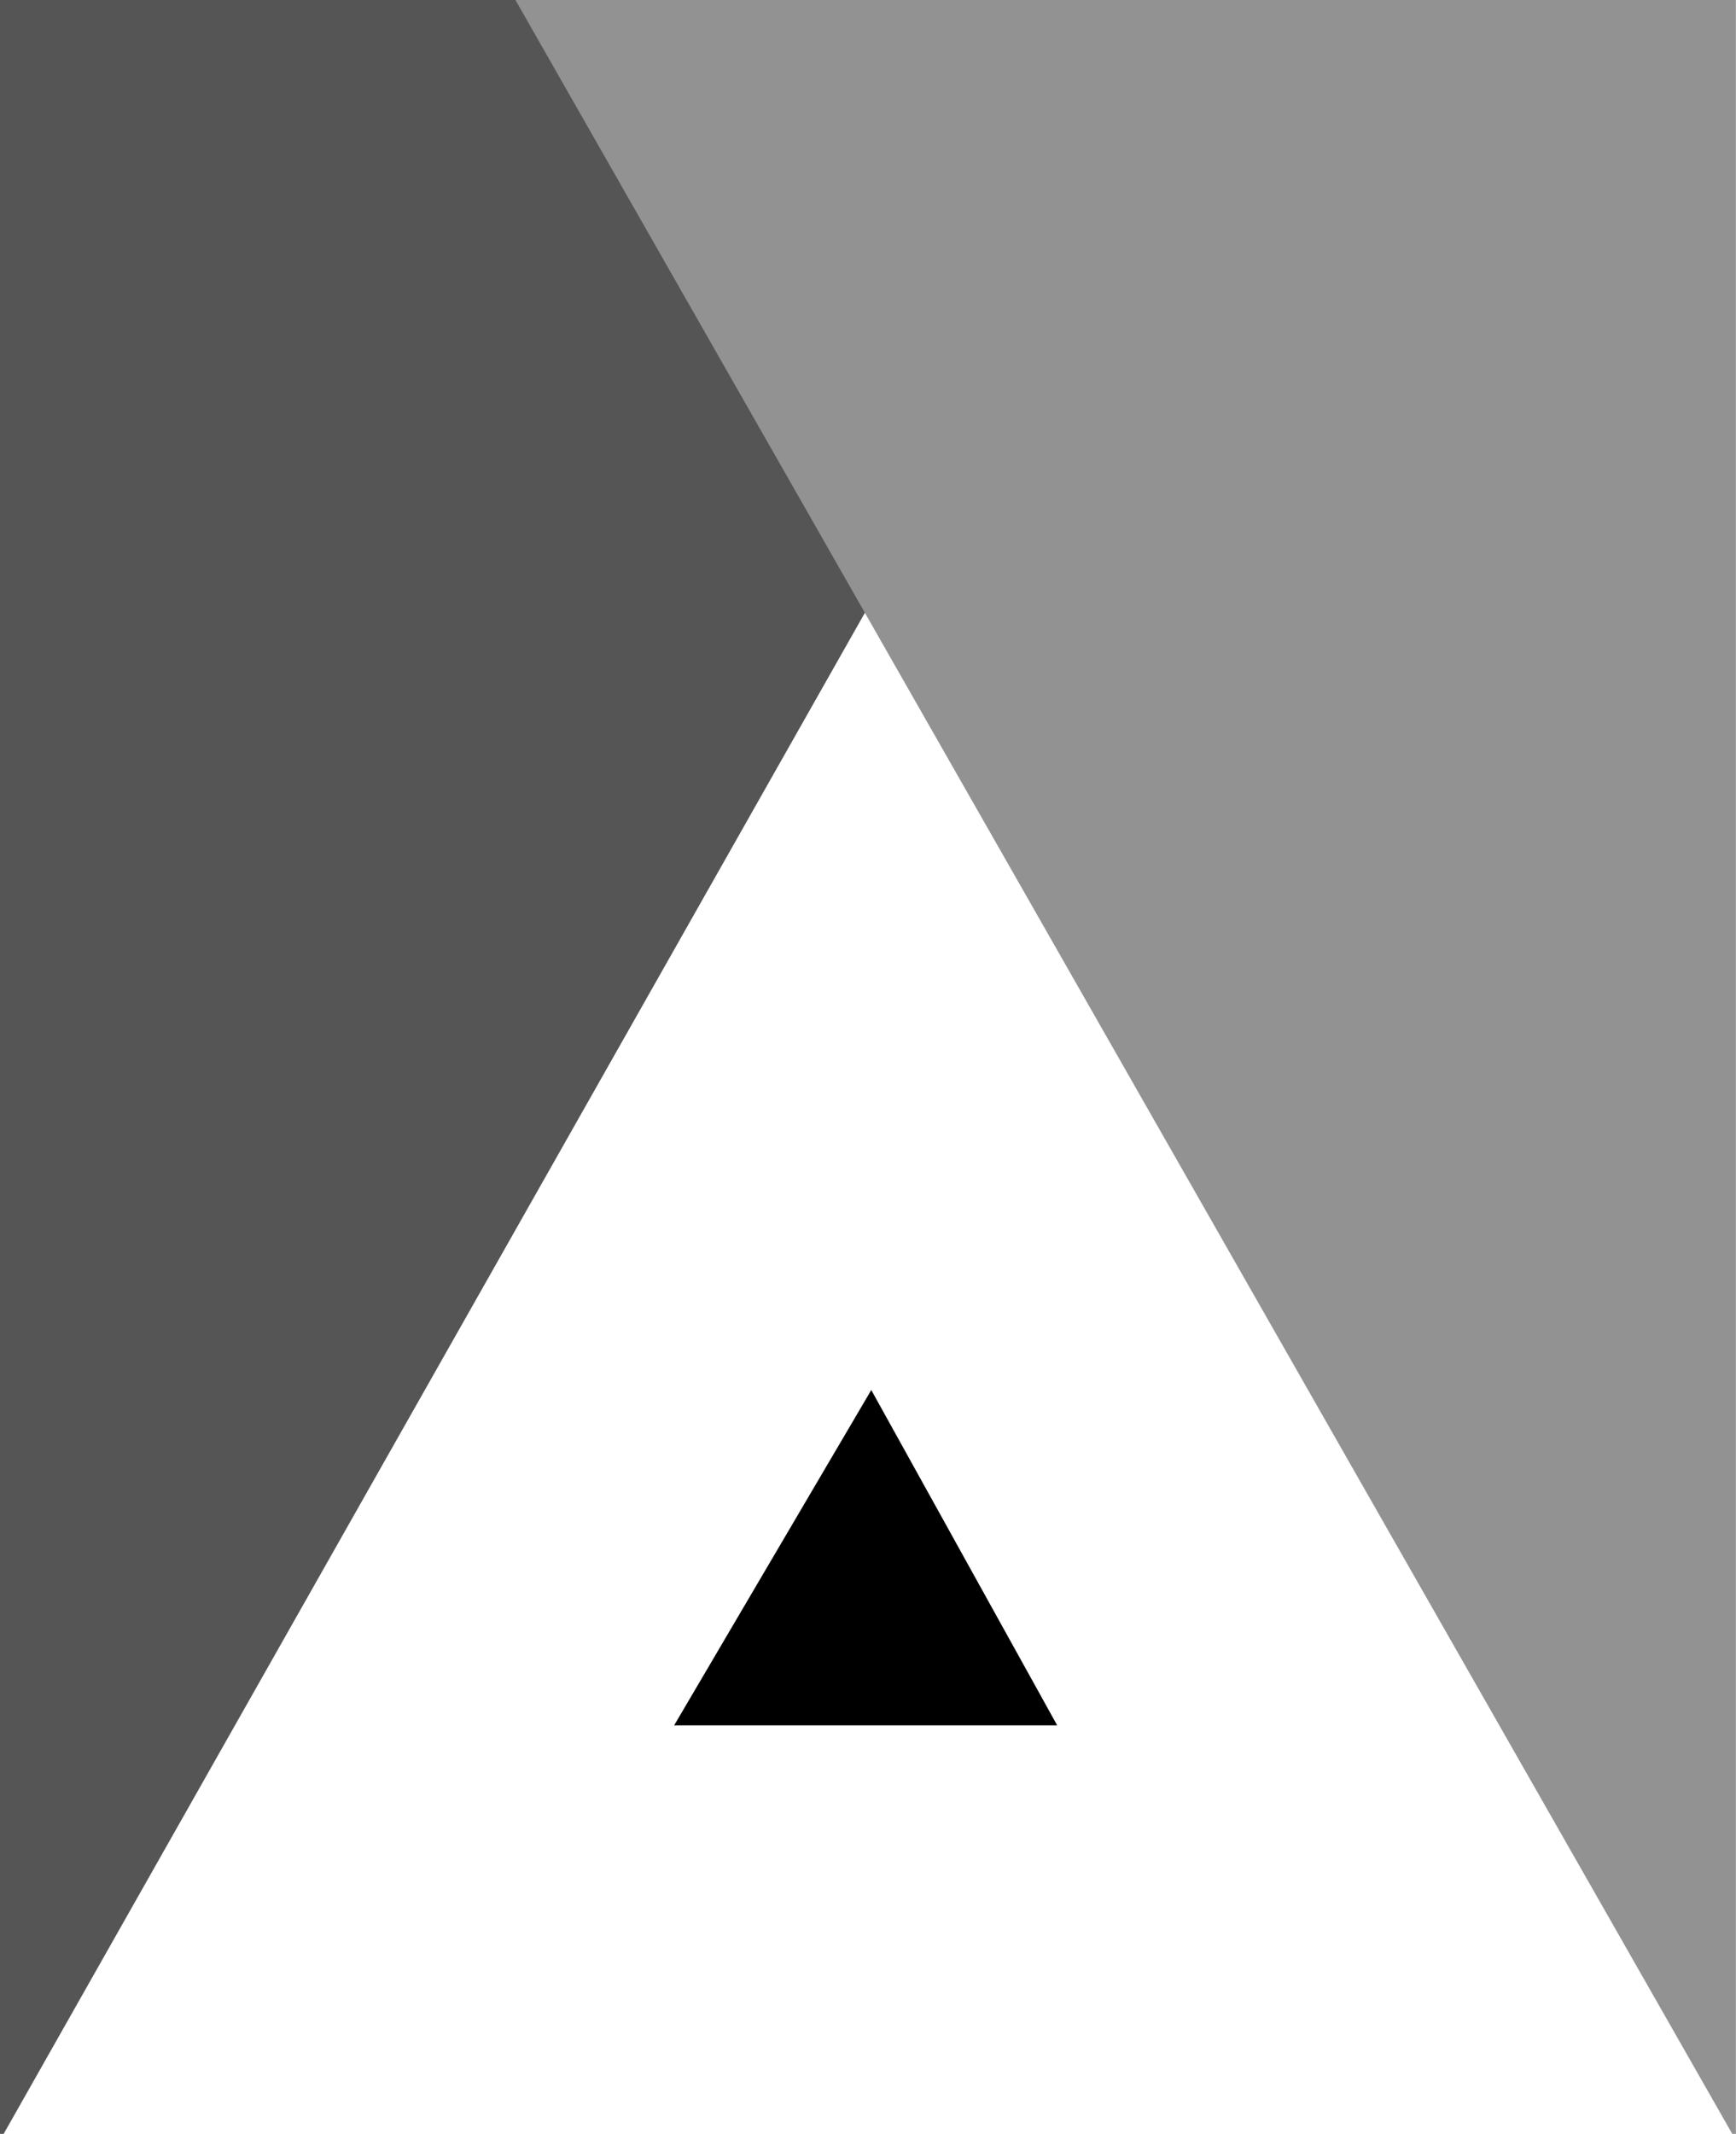
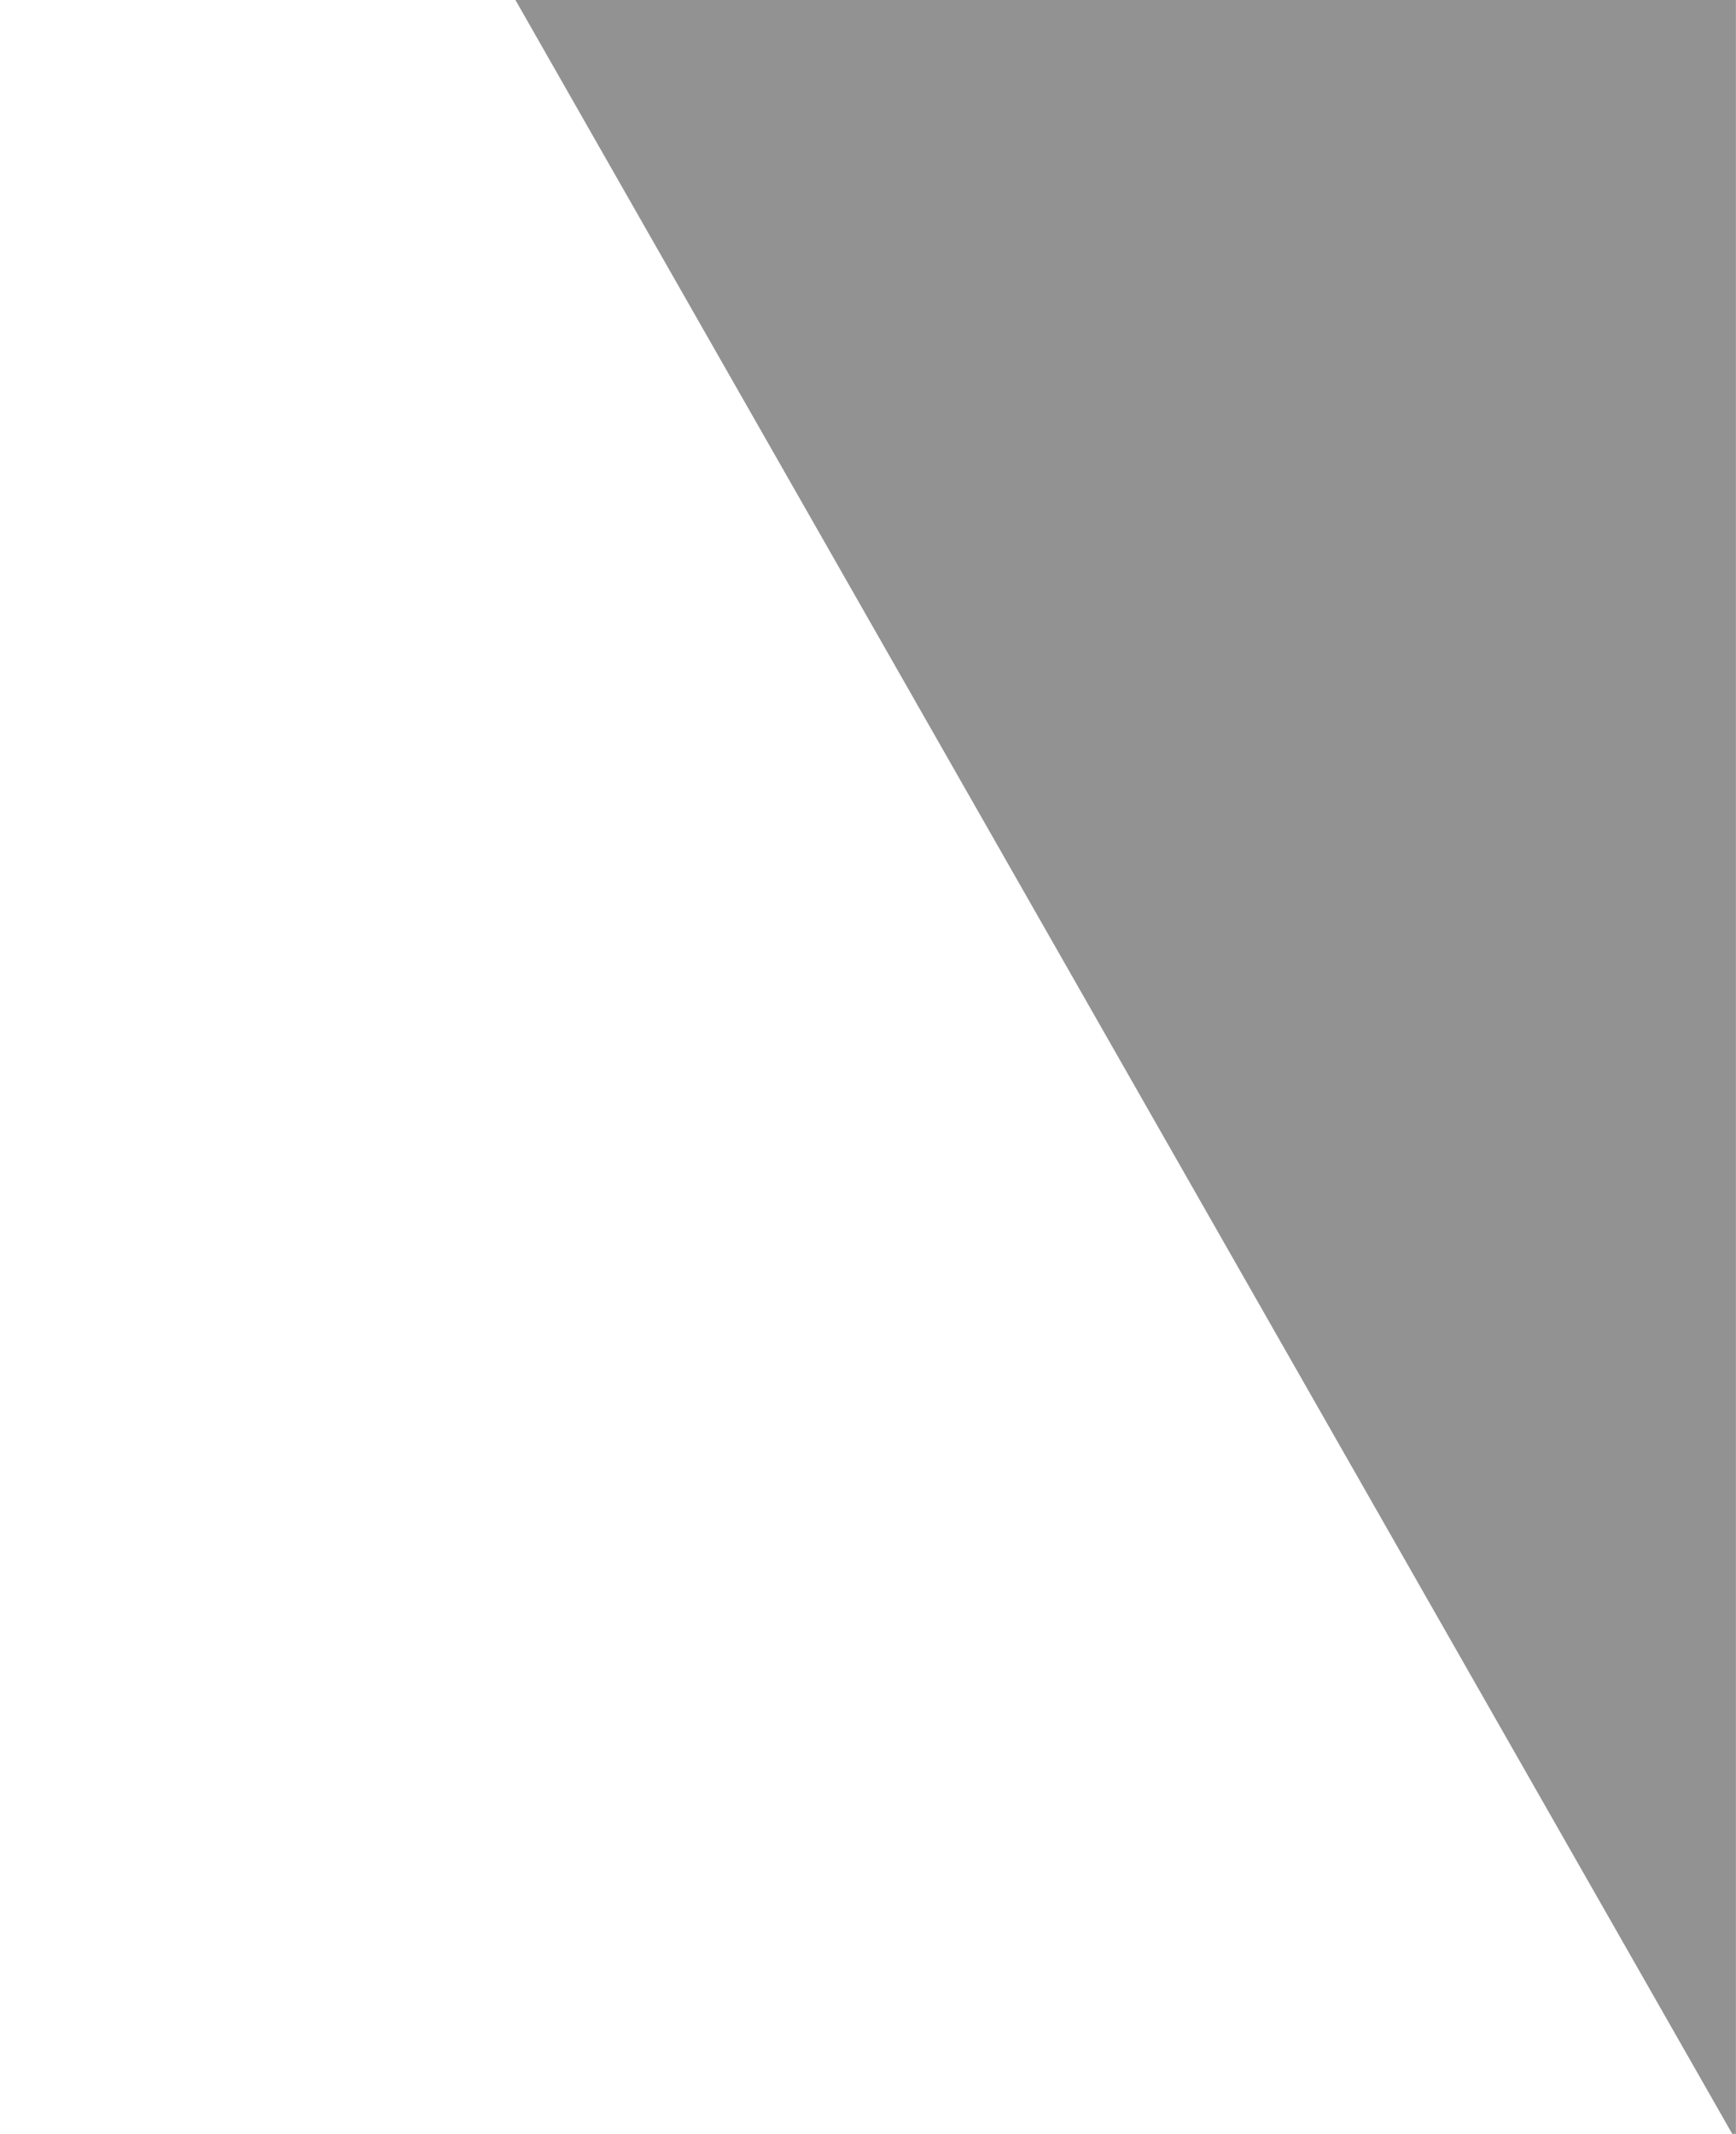
<svg xmlns="http://www.w3.org/2000/svg" width="19.339" height="23.762" viewBox="0 0 19.339 23.762">
  <g data-name="Group 3779" style="isolation:isolate">
-     <path data-name="Path 657" d="M0 0v23.762h.041L13.5 0z" style="fill:#555" />
    <path data-name="Path 658" d="m9.838 0 13.555 23.762h.041V0z" transform="translate(-4.096)" style="fill:#929292" />
-     <path data-name="Path 659" d="M7.51 19.213h4.267l-2.071-3.734z" />
  </g>
</svg>